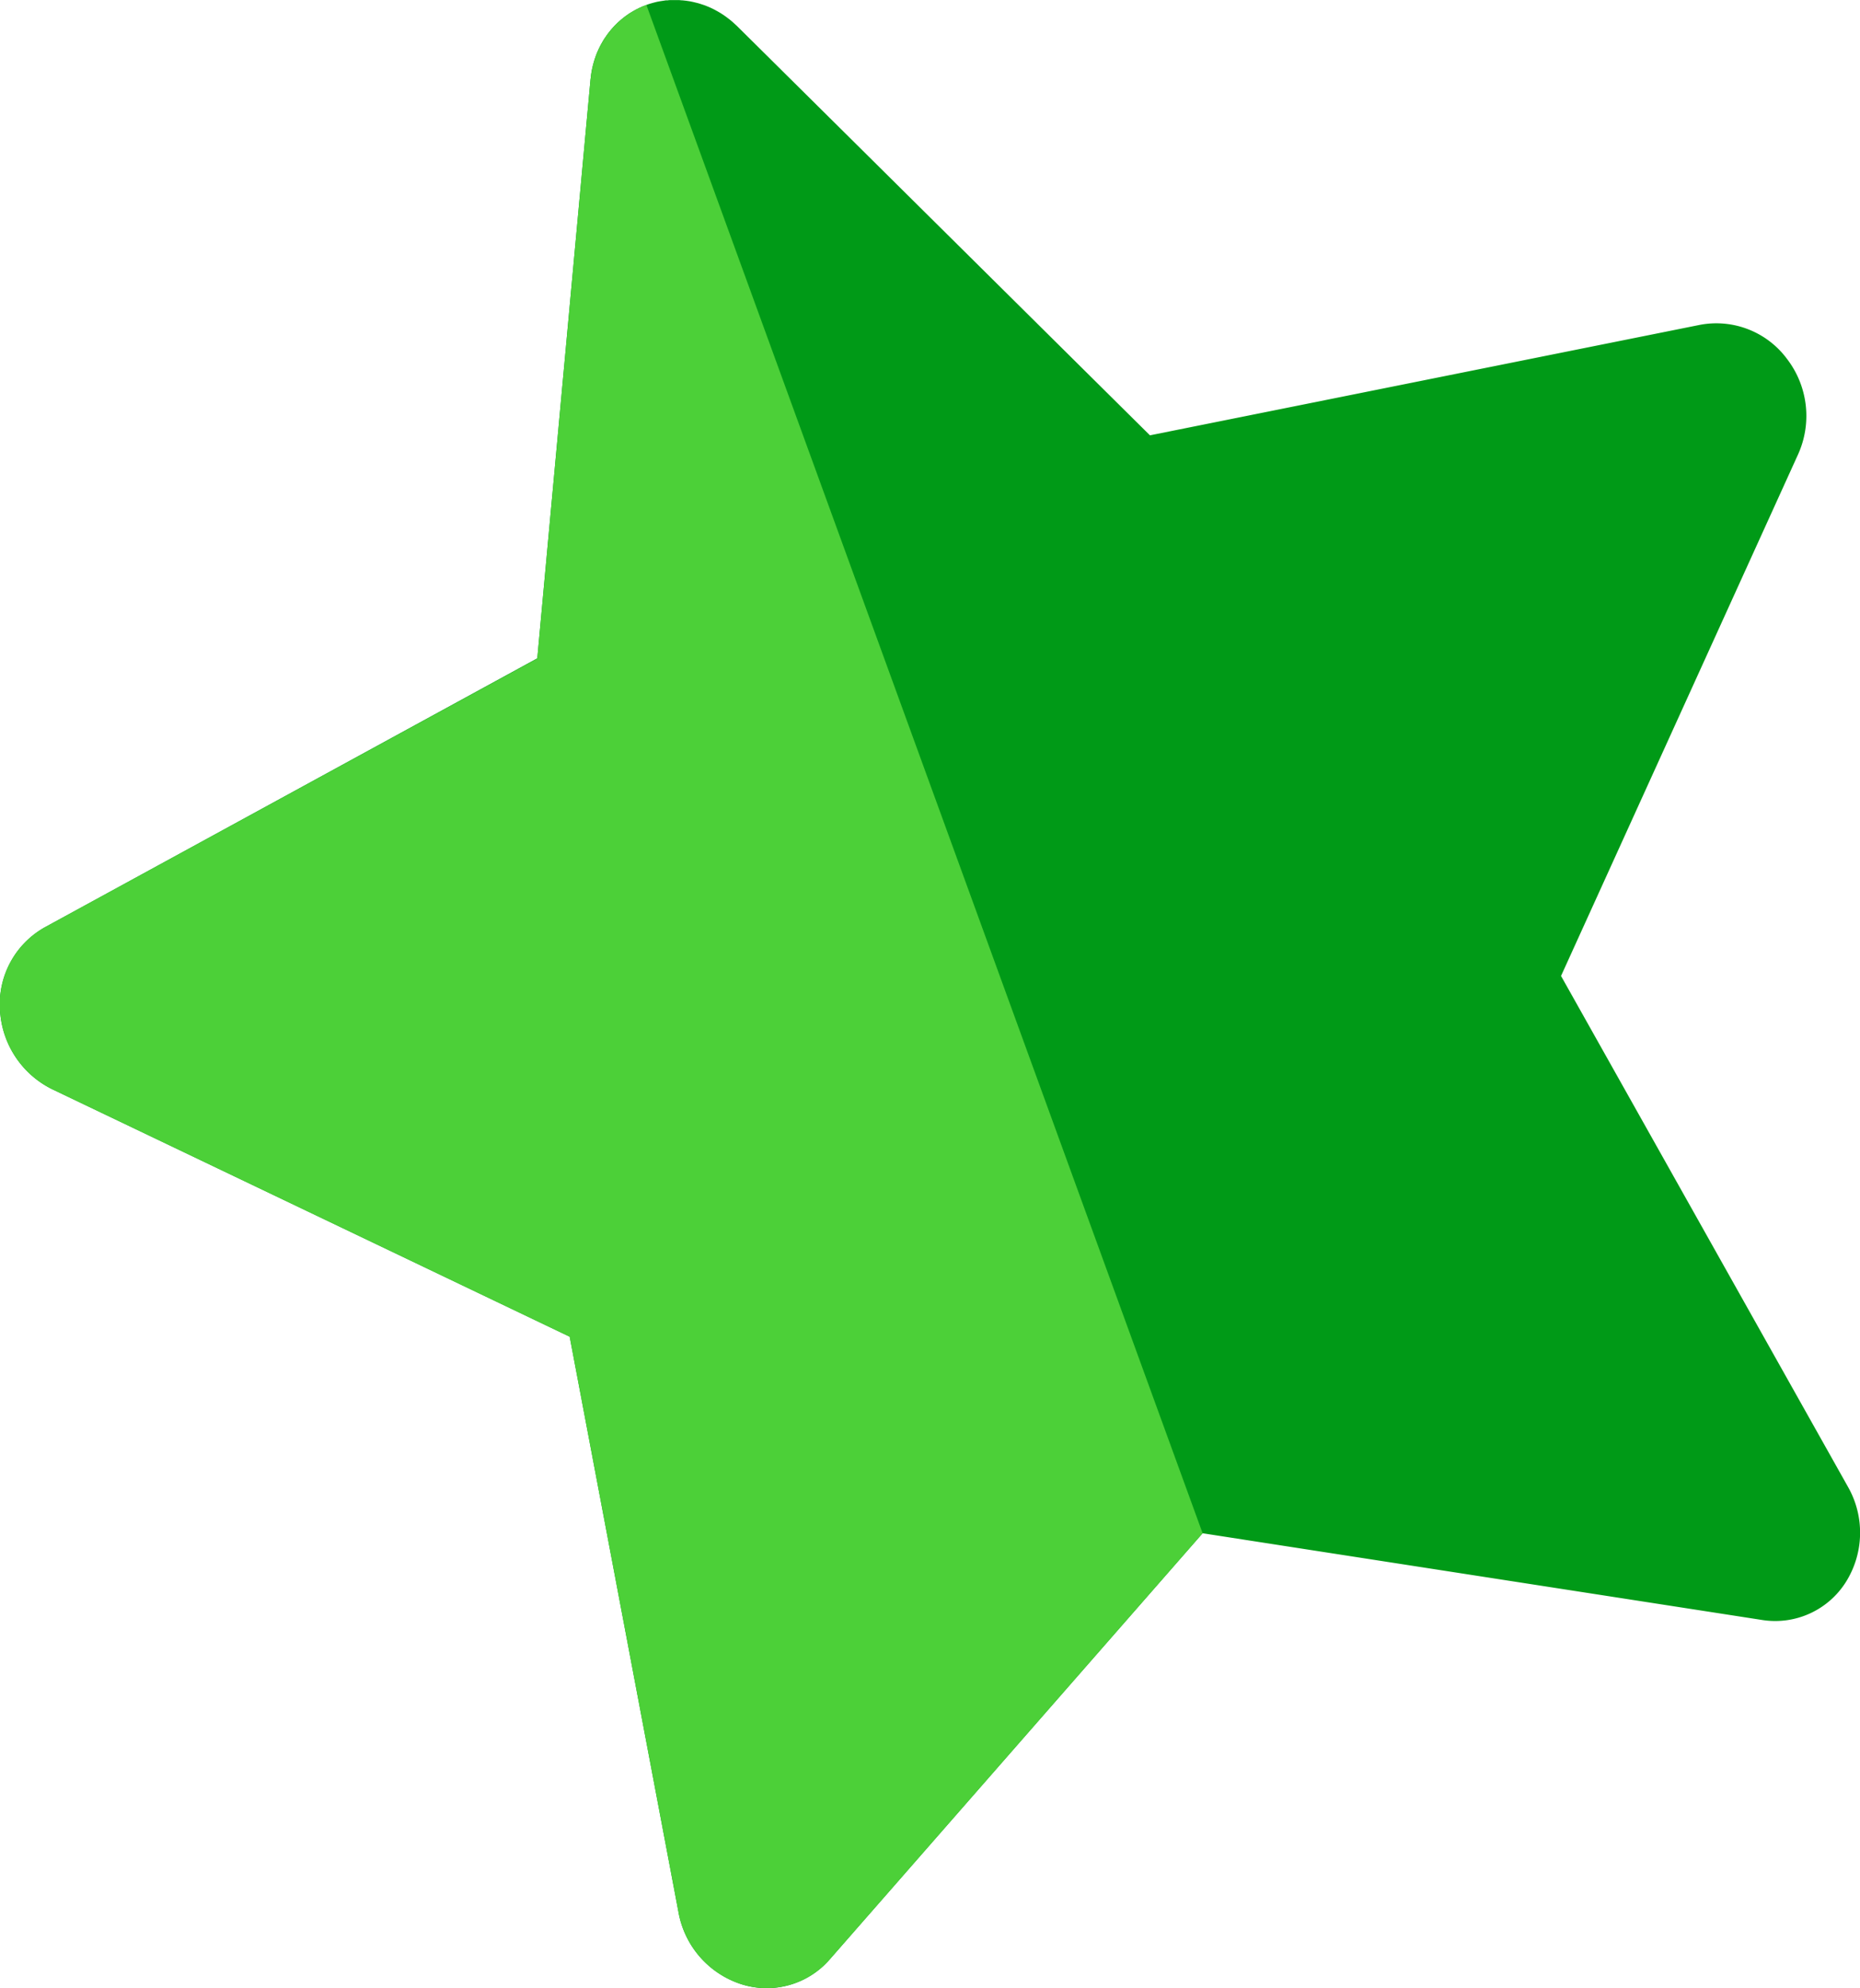
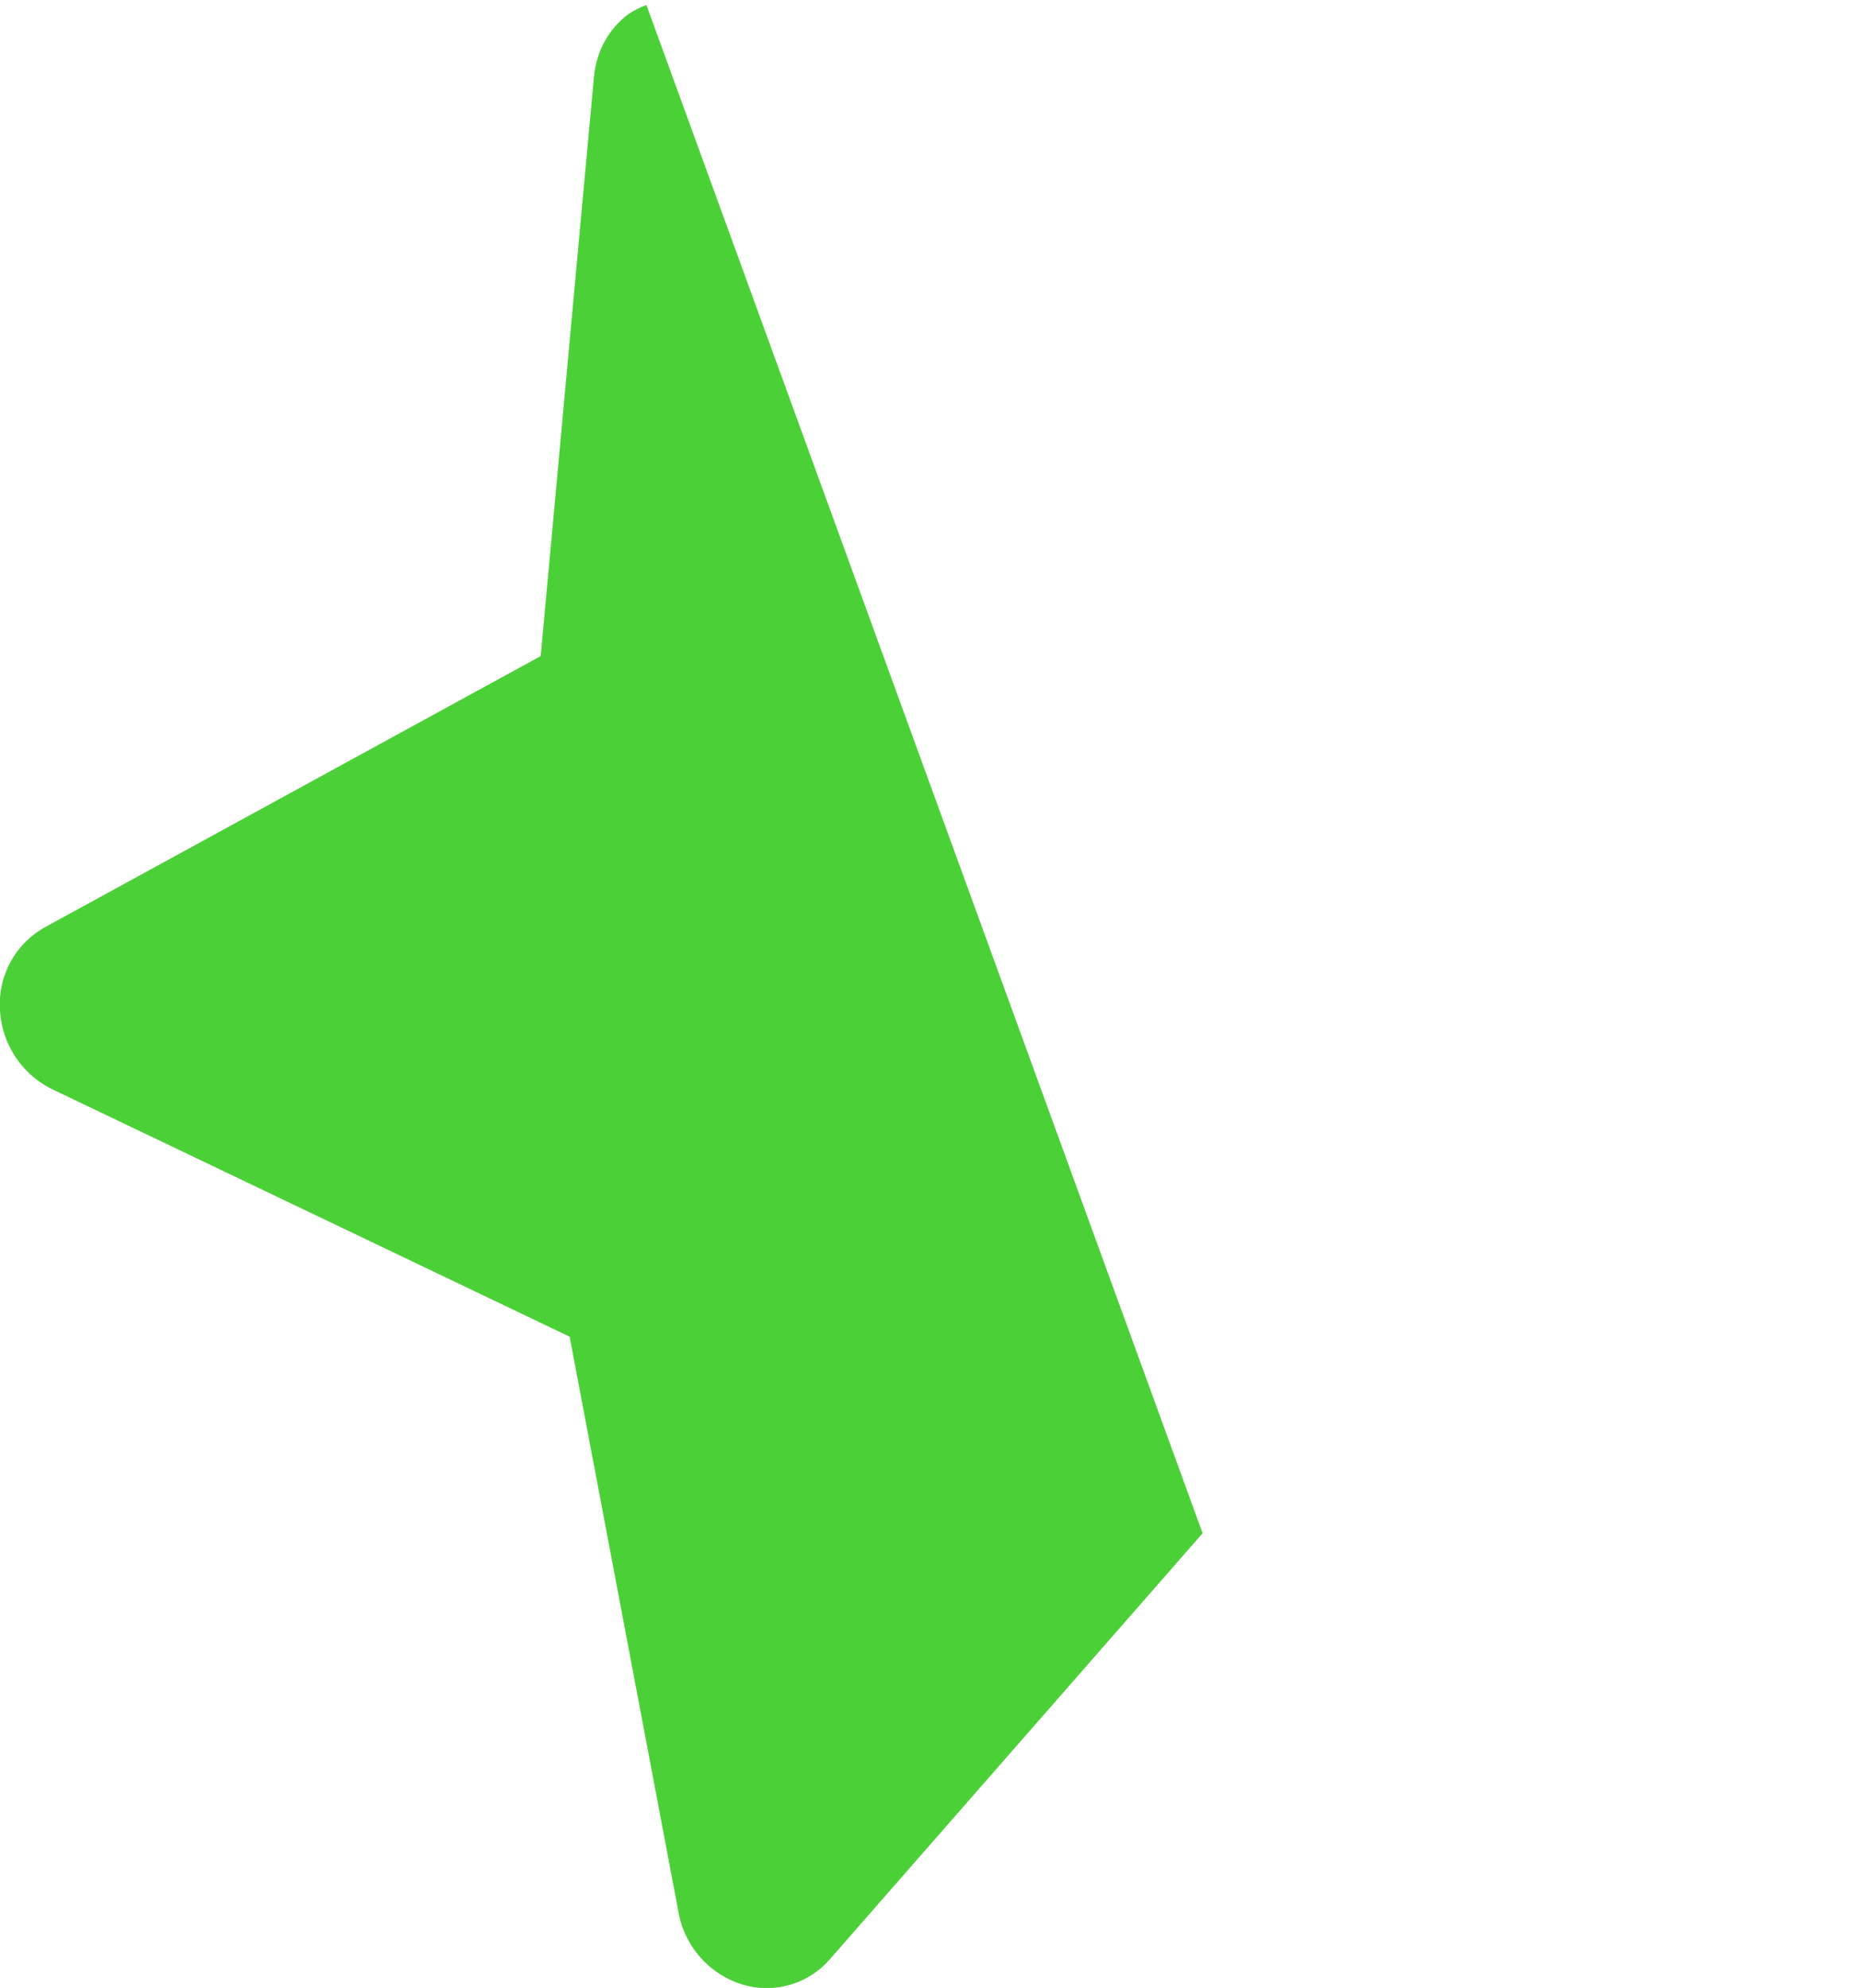
<svg xmlns="http://www.w3.org/2000/svg" id="Layer_1" data-name="Layer 1" viewBox="0 0 414.28 442.77">
  <defs>
    <style>.cls-1{fill:#009a17;}.cls-2{fill:#4cd038;}</style>
  </defs>
  <title>logo222</title>
-   <path class="cls-1" d="M433.9,117.93a19.59,19.59,0,0,0-19.38-7.6L292,134.94,200,43.75l-.31-.28-.7-.64c-.2-.17-.4-.34-.61-.5s-.45-.35-.68-.52-.45-.33-.69-.49l-.66-.43c-.25-.15-.5-.3-.76-.44s-.45-.25-.68-.37l-.77-.37-.74-.32-.76-.29-.8-.26c-.24-.08-.49-.15-.73-.21l-.86-.21-.72-.15-.88-.13-.74-.08c-.28,0-.57-.05-.85-.06l-.81,0h-.79c-.3,0-.59,0-.89.06l-.42,0-.3.05-.93.14-.7.13-.87.22-.73.21q-.39.12-.78.27h0l-.77.29-.69.31-.81.4-.61.34-.82.49-.25.16-.32.23c-.26.18-.51.37-.76.56l-.57.46-.65.57c-.2.18-.39.37-.58.56s-.37.38-.55.58-.37.41-.55.63-.33.4-.49.61-.34.44-.49.67-.31.45-.46.67-.28.45-.41.68-.29.5-.42.75-.23.45-.34.68-.25.54-.37.81-.19.46-.28.69l-.3.85c-.08.24-.15.49-.22.73s-.16.56-.23.84l-.18.82c-.05.26-.1.52-.14.78s-.09.63-.12.94c0,.14-.05.28-.06.42l-11.86,129L45.86,244.51a19.62,19.62,0,0,0-10,18.28,20.91,20.91,0,0,0,11.7,17.82l115.2,55.09L187,463.92a20.64,20.64,0,0,0,14,16,18.58,18.58,0,0,0,19.66-5.51l83.07-94.93,124.65,19.32A18.61,18.61,0,0,0,447,390.35a20.67,20.67,0,0,0,.46-21.23L383.56,255.35,436.4,139.09A20.85,20.85,0,0,0,433.9,117.93Z" transform="translate(-35.87 -37.98)" />
-   <path class="cls-2" d="M179.85,39.1l-.78.3-.69.3-.81.4-.61.34c-.27.16-.55.32-.82.5-.08.05-.17.09-.25.15l-.32.23c-.26.18-.51.37-.76.56l-.57.46-.65.57-.58.56c-.19.19-.37.38-.55.58s-.37.41-.55.63-.33.4-.49.61-.33.44-.49.67-.31.45-.46.67-.28.45-.41.68-.29.5-.42.75-.23.45-.34.68-.25.54-.37.81-.19.46-.28.69-.2.56-.29.85-.16.49-.23.73-.15.56-.22.84-.13.55-.19.82-.09.52-.14.78-.09.63-.12,1c0,.13-.05.27-.06.41l-11.86,129L45.86,244.51a19.59,19.59,0,0,0-10,18.28,20.88,20.88,0,0,0,11.69,17.82l115.2,55.09L187,463.92a20.69,20.69,0,0,0,14,16,18.64,18.64,0,0,0,19.67-5.52l83.06-94.92L179.85,39.1Z" transform="translate(-35.87 -37.98)" />
+   <path class="cls-2" d="M179.85,39.1l-.78.3-.69.3-.81.4-.61.34c-.27.16-.55.32-.82.5-.08.05-.17.09-.25.15l-.32.23l-.57.46-.65.57-.58.56c-.19.19-.37.38-.55.58s-.37.41-.55.63-.33.4-.49.61-.33.44-.49.67-.31.45-.46.67-.28.45-.41.68-.29.5-.42.75-.23.45-.34.68-.25.54-.37.81-.19.46-.28.69-.2.56-.29.85-.16.49-.23.73-.15.56-.22.84-.13.55-.19.82-.09.52-.14.78-.09.63-.12,1c0,.13-.05.27-.06.41l-11.86,129L45.86,244.51a19.59,19.59,0,0,0-10,18.28,20.88,20.88,0,0,0,11.69,17.82l115.2,55.09L187,463.92a20.69,20.69,0,0,0,14,16,18.64,18.64,0,0,0,19.67-5.52l83.06-94.92L179.85,39.1Z" transform="translate(-35.87 -37.98)" />
</svg>